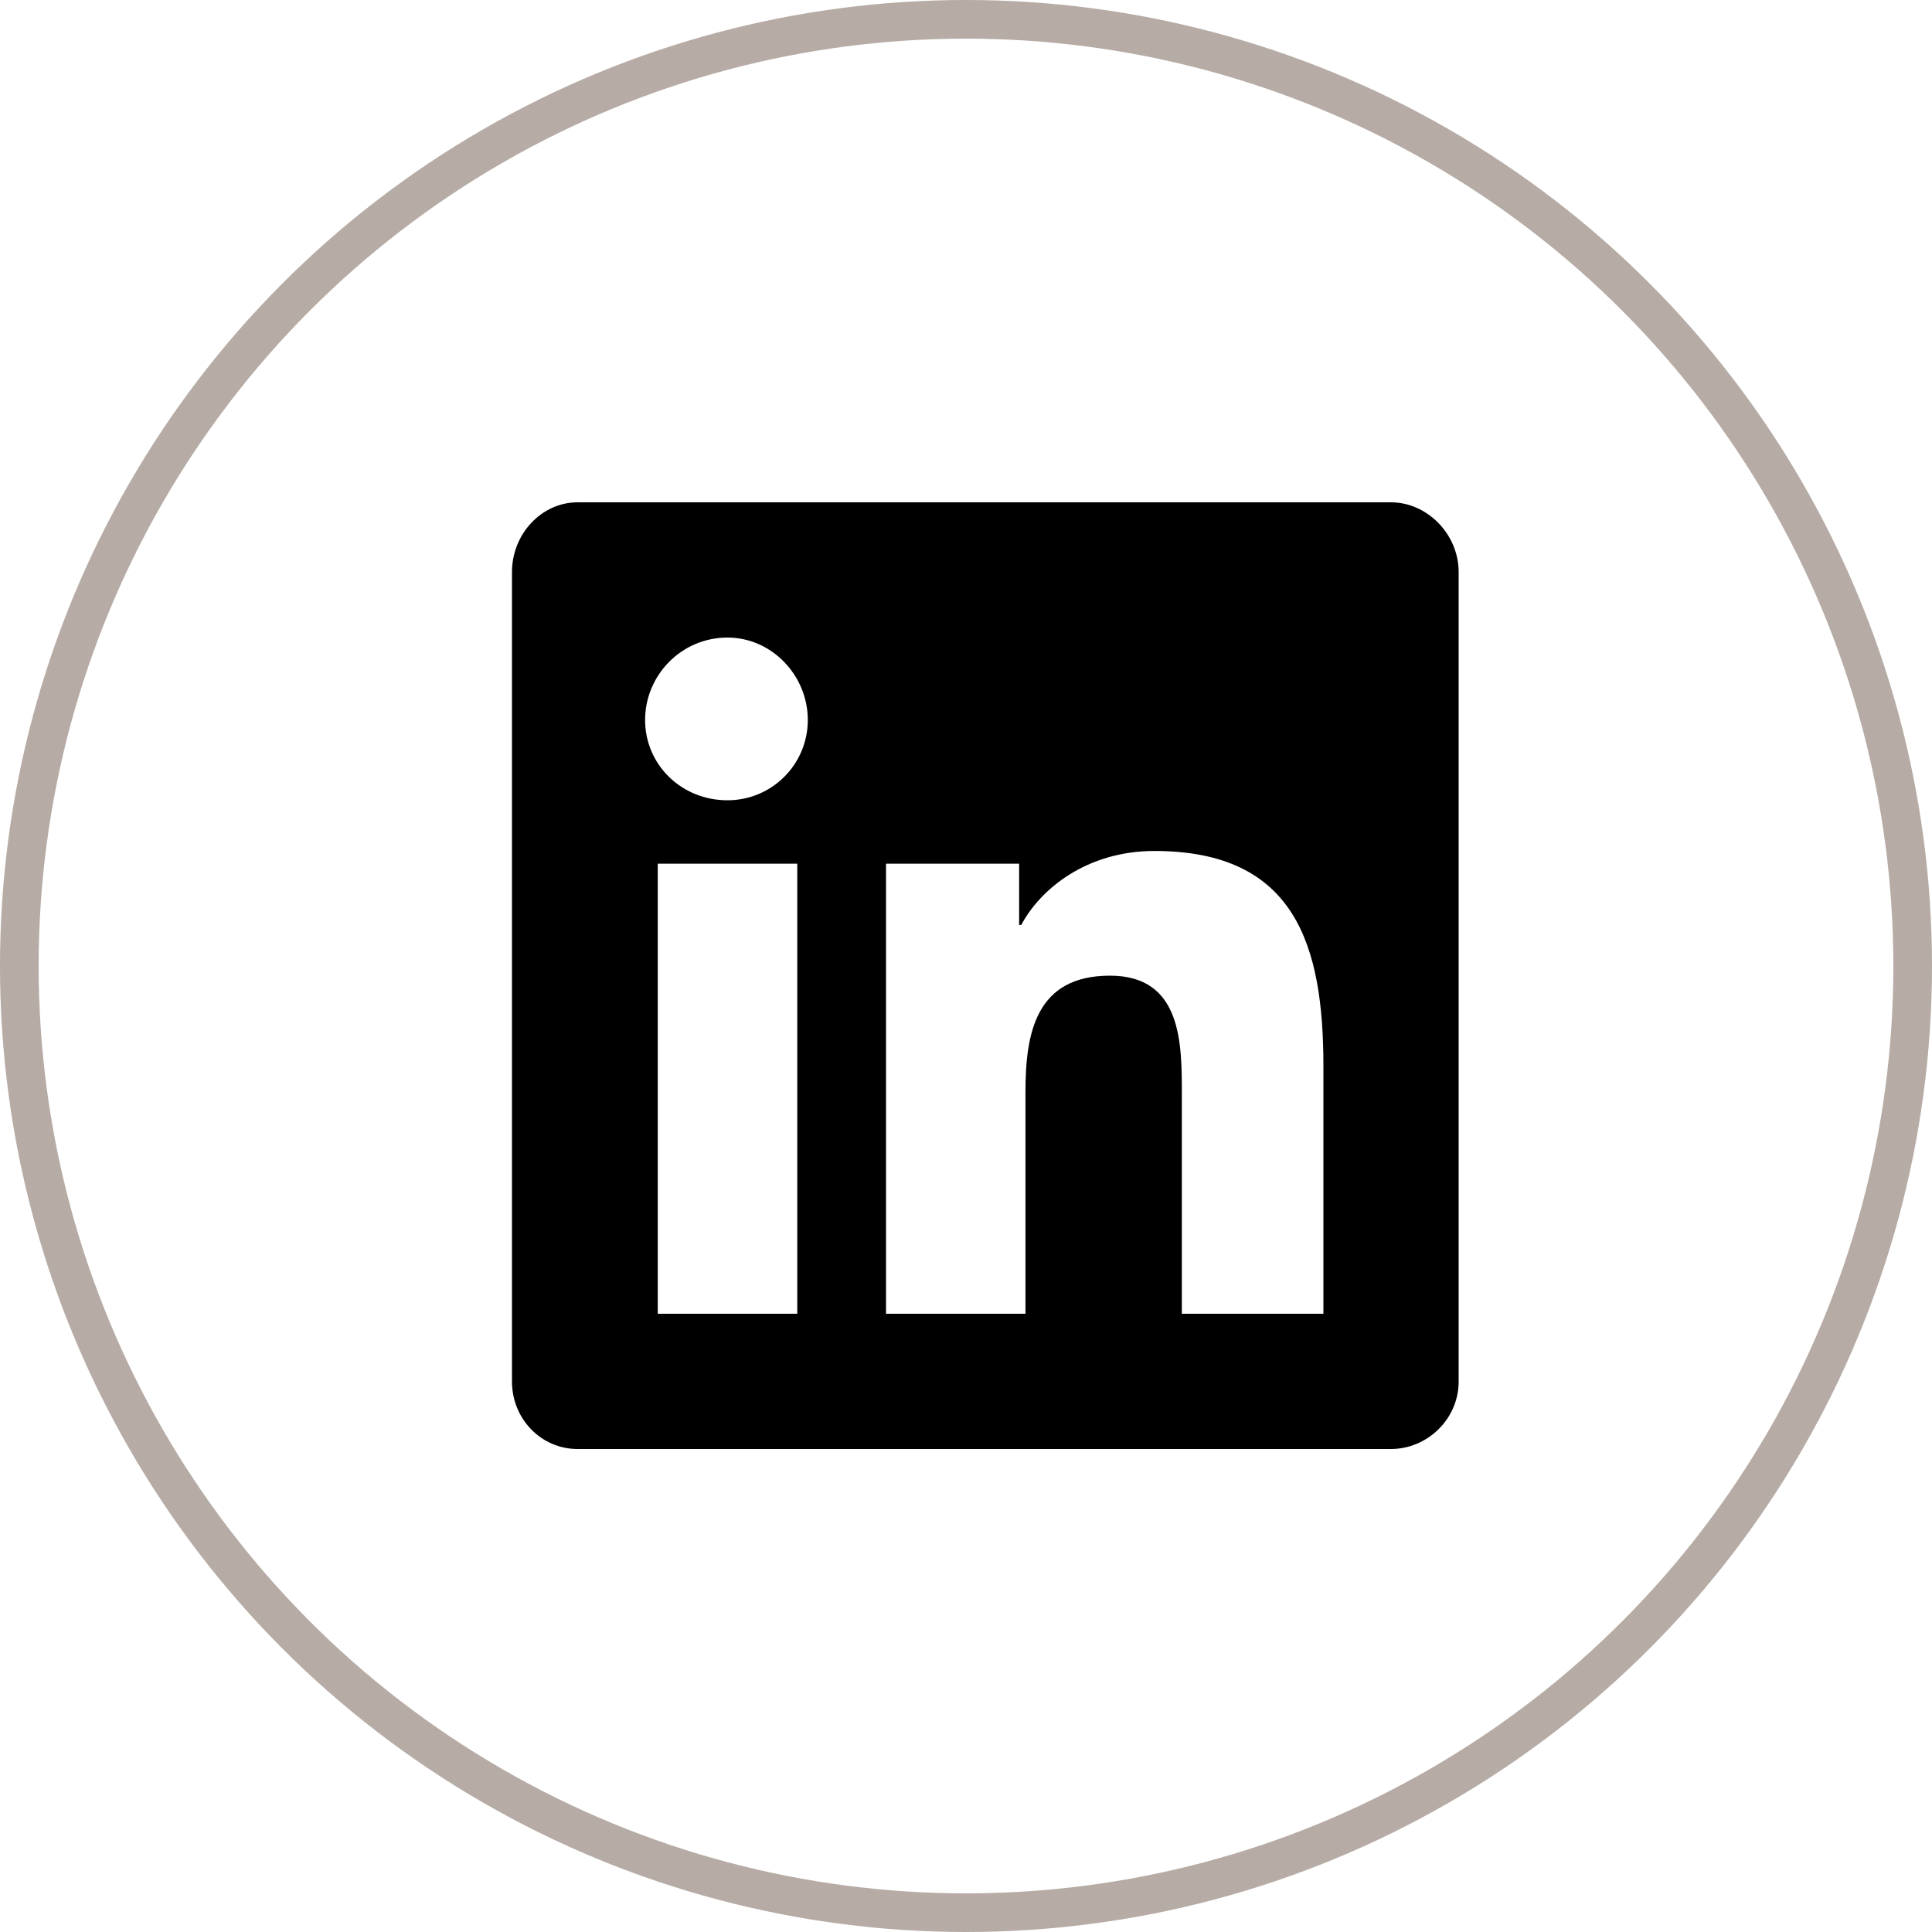
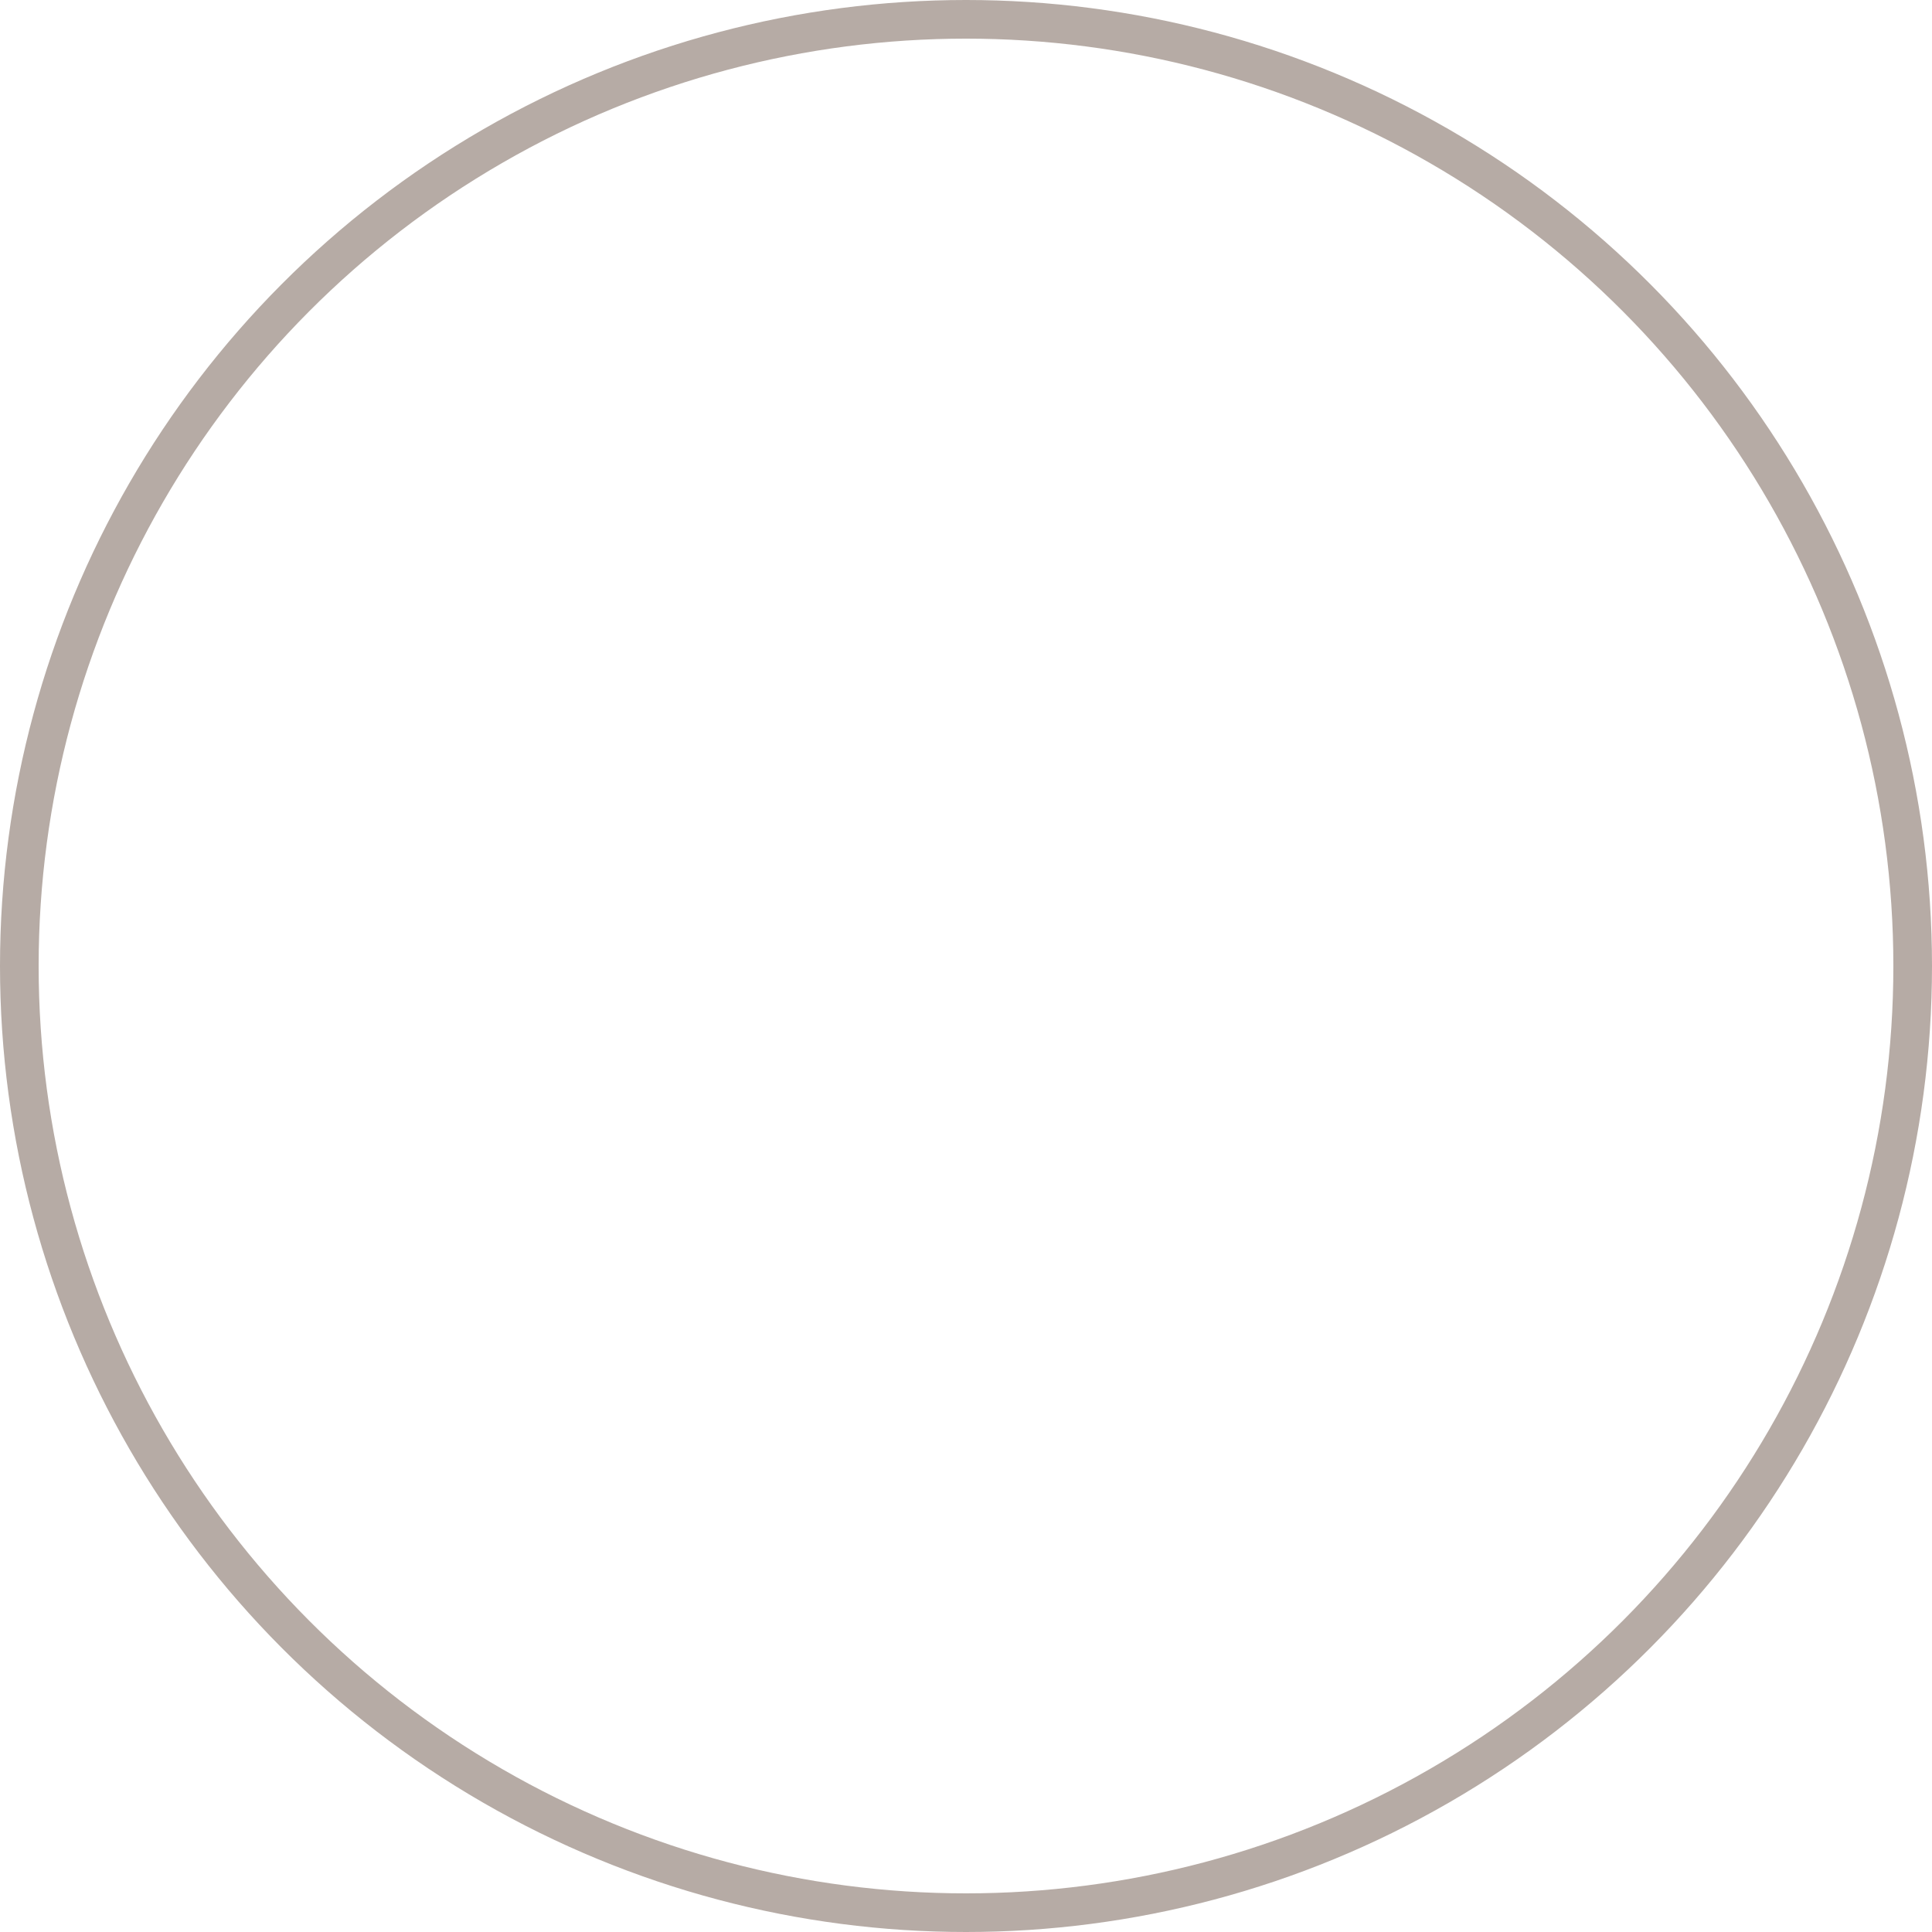
<svg xmlns="http://www.w3.org/2000/svg" width="50" height="50" viewBox="0 0 50 50" fill="none">
  <circle cx="25" cy="25" r="24.5" stroke="#B6ABA5" />
-   <path d="M36 13C36.93 13 37.75 13.82 37.75 14.805V35.75C37.75 36.734 36.93 37.5 36 37.5H14.945C14.016 37.5 13.25 36.734 13.25 35.75V14.805C13.25 13.82 14.016 13 14.945 13H36ZM20.633 34V22.352H17.023V34H20.633ZM18.828 20.711C19.977 20.711 20.906 19.781 20.906 18.633C20.906 17.484 19.977 16.5 18.828 16.5C17.625 16.5 16.695 17.484 16.695 18.633C16.695 19.781 17.625 20.711 18.828 20.711ZM34.25 34V27.602C34.25 24.484 33.539 22.023 29.875 22.023C28.125 22.023 26.922 23.008 26.43 23.938H26.375V22.352H22.93V34H26.539V28.258C26.539 26.727 26.812 25.25 28.727 25.25C30.586 25.25 30.586 27 30.586 28.312V34H34.25Z" fill="black" />
</svg>